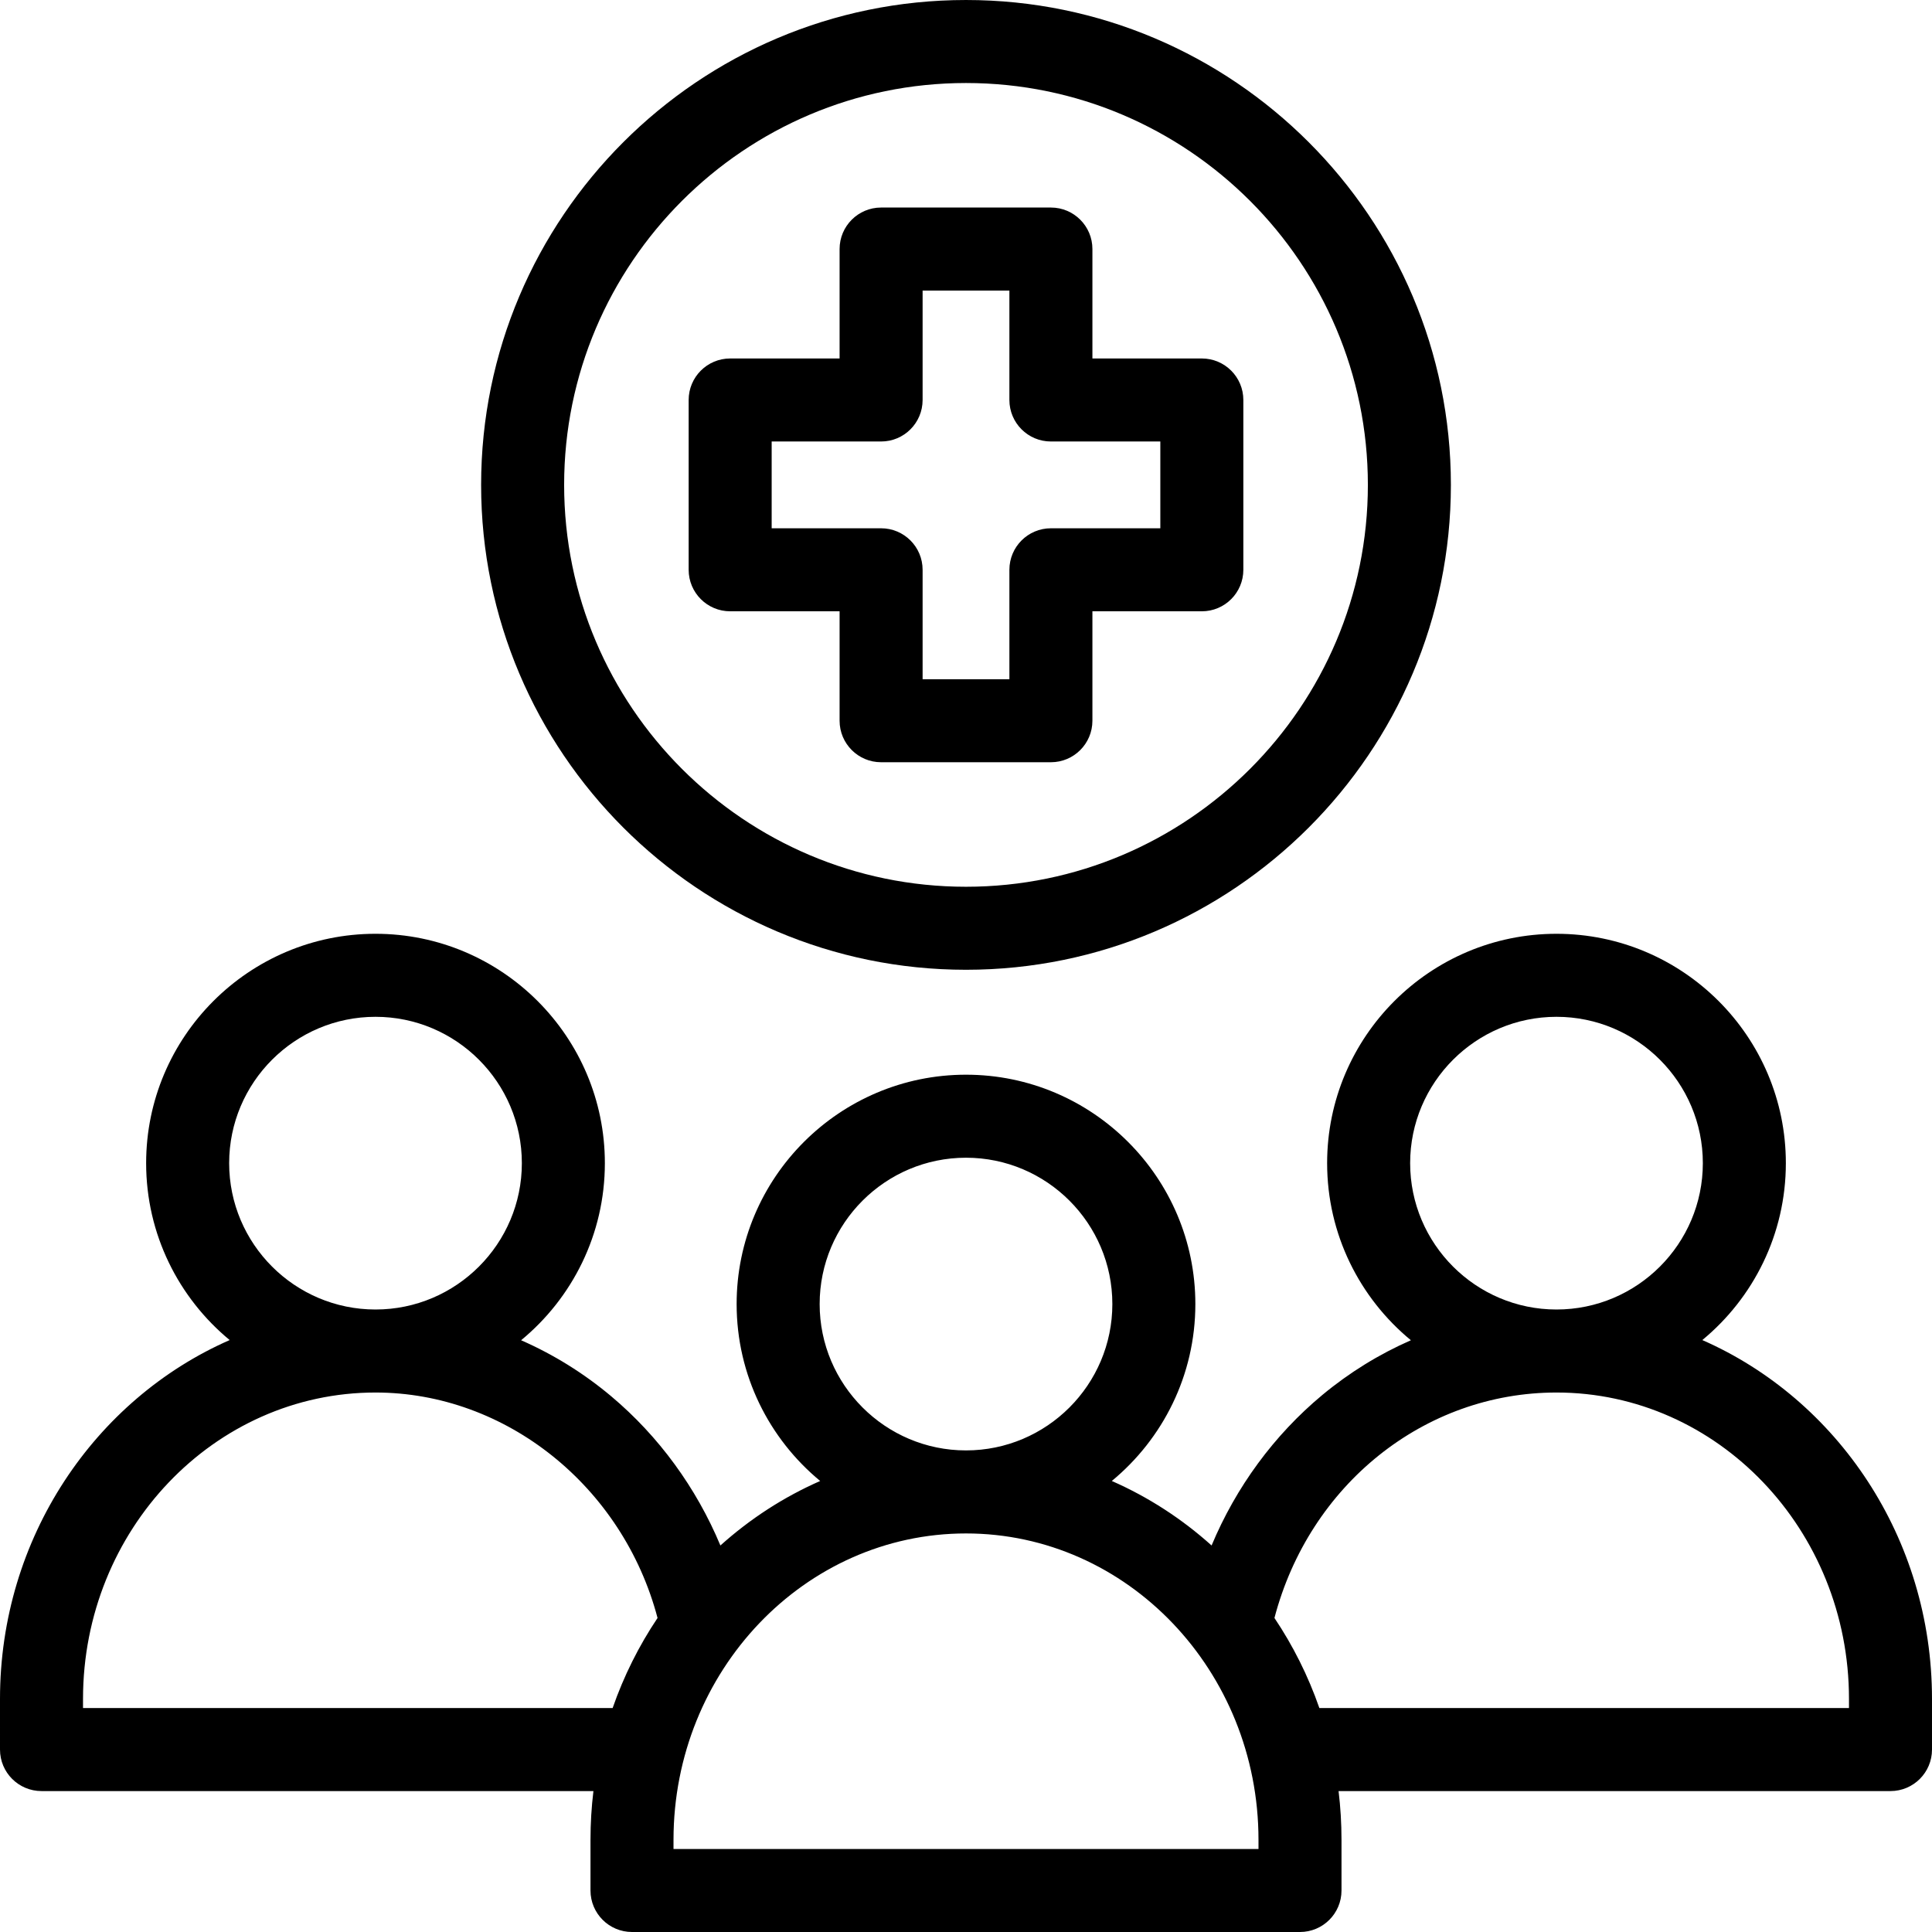
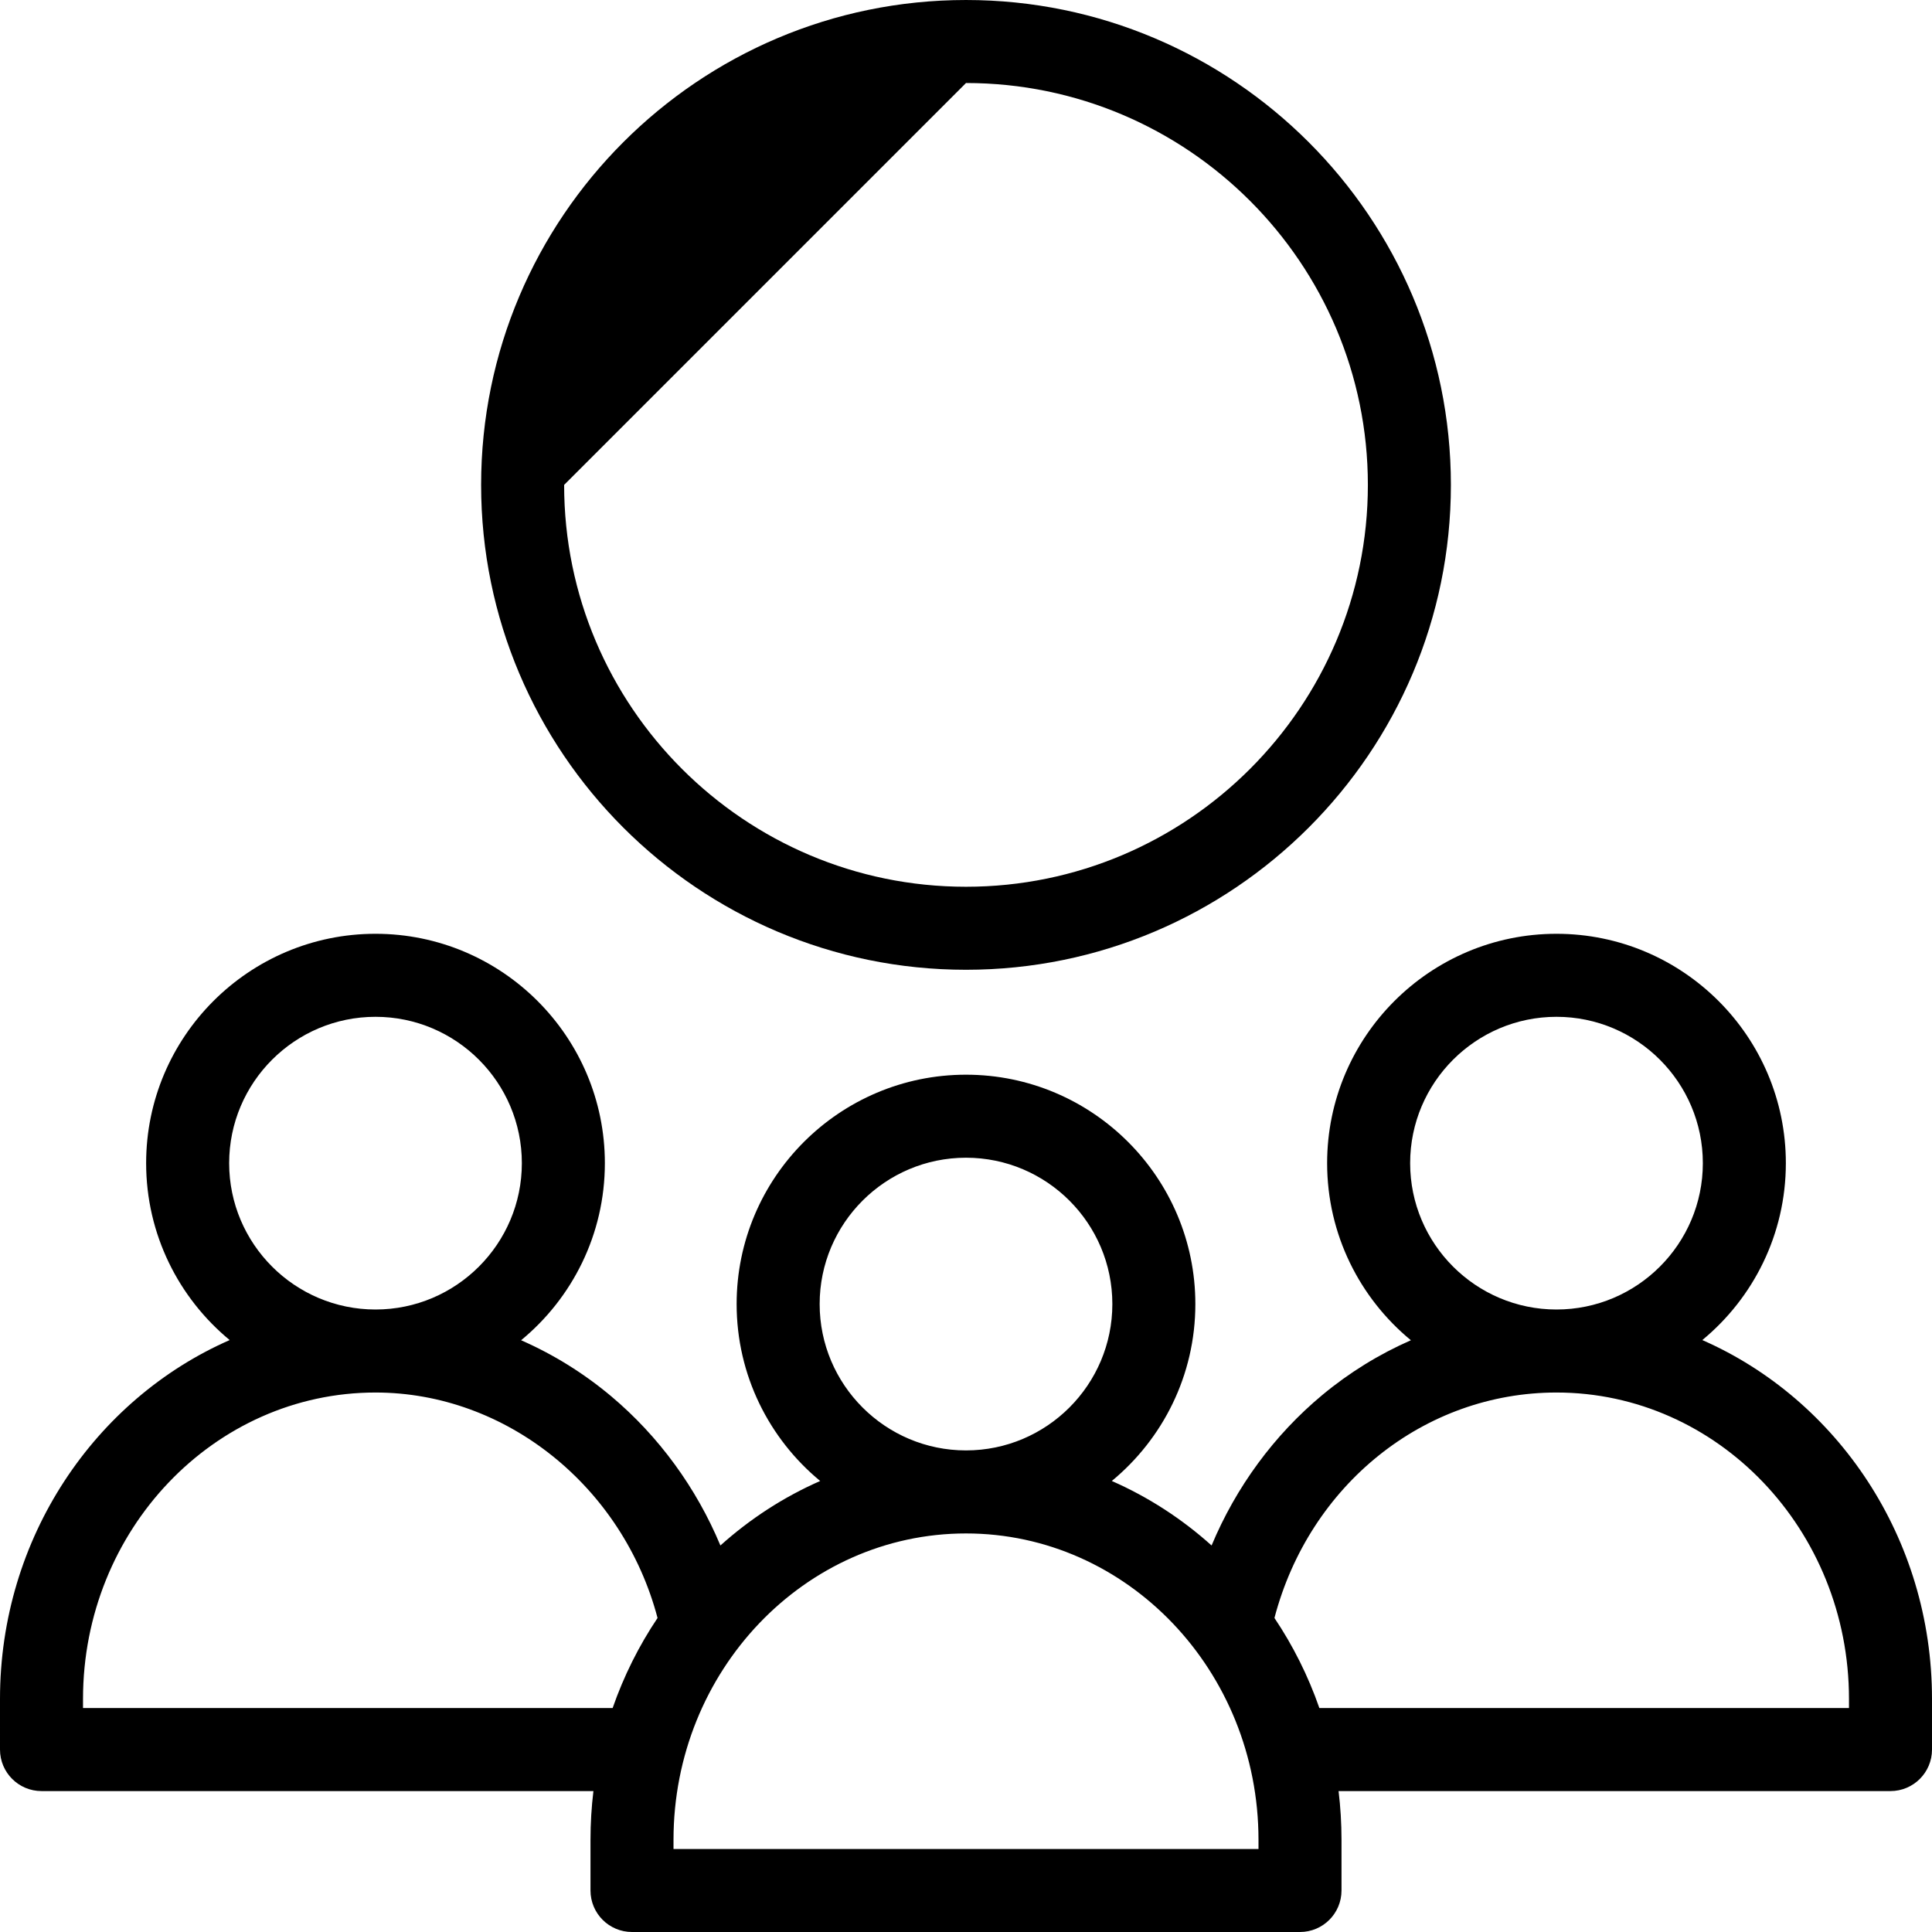
<svg xmlns="http://www.w3.org/2000/svg" id="SvgjsSvg1013" width="288" height="288" version="1.1">
  <defs id="SvgjsDefs1014" />
  <g id="SvgjsG1015">
    <svg viewBox="0 0 512.001 512.001" width="288" height="288">
-       <path d="M256.001,257.001c70.855,0,128.5-57.645,128.5-128.5c0-70.855-57.645-128.5-128.5-128.5s-128.5,57.645-128.5,128.5 C127.501,199.356,185.146,257.001,256.001,257.001z M256.001,22c58.725,0,106.5,47.776,106.5,106.5 c0,58.724-47.775,106.5-106.5,106.5s-106.5-47.776-106.5-106.5C149.501,69.776,197.276,22,256.001,22z" />
+       <path d="M256.001,257.001c70.855,0,128.5-57.645,128.5-128.5c0-70.855-57.645-128.5-128.5-128.5s-128.5,57.645-128.5,128.5 C127.501,199.356,185.146,257.001,256.001,257.001z M256.001,22c58.725,0,106.5,47.776,106.5,106.5 c0,58.724-47.775,106.5-106.5,106.5s-106.5-47.776-106.5-106.5z" />
      <path d="M451.133,355.132c13.512-11.157,22.138-28.032,22.138-46.883c0-33.516-27.268-60.784-60.783-60.784 c-33.517,0-60.784,27.268-60.784,60.784c0,18.879,8.652,35.776,22.199,46.933c-8.388,3.677-16.308,8.549-23.486,14.515 c-12.796,10.638-22.885,24.435-29.333,39.873c-7.842-7.046-16.752-12.844-26.443-17.094 c13.515-11.157,22.142-28.033,22.142-46.886c0-33.516-27.268-60.783-60.783-60.783c-33.517,0-60.784,27.267-60.784,60.783 c0,18.853,8.628,35.729,22.143,46.886c-9.69,4.25-18.602,10.048-26.443,17.094c-6.377-15.274-16.314-28.938-28.933-39.538 c-7.286-6.12-15.343-11.106-23.884-14.852c13.547-11.157,22.198-28.053,22.198-46.932c0-33.516-27.268-60.784-60.783-60.784 c-33.517,0-60.784,27.268-60.784,60.784c0,18.851,8.626,35.725,22.138,46.883C25.135,370.807,0,407.531,0,450.229l0.001,13.426 c0,6.075,4.925,10.999,11,10.999h146.263c-0.512,4.233-0.777,8.546-0.777,12.921V501c0,6.075,4.925,11,11,11h177.026 c6.075,0,11-4.925,11-11v-13.426c0-4.375-0.264-8.688-0.777-12.921h146.264c6.075,0,11-4.925,11-11v-13.426 C512.001,407.53,486.866,370.807,451.133,355.132z M412.488,269.466c21.385,0,38.783,17.398,38.783,38.784 s-17.398,38.783-38.783,38.783c-21.386,0-38.784-17.398-38.784-38.783S391.103,269.466,412.488,269.466z M256.001,306.808 c21.385,0,38.783,17.398,38.783,38.783s-17.398,38.783-38.783,38.783c-21.386,0-38.784-17.398-38.784-38.783 S234.615,306.808,256.001,306.808z M60.729,308.25c0-21.385,17.398-38.784,38.784-38.784c21.385,0,38.783,17.398,38.783,38.784 s-17.398,38.783-38.783,38.783C78.128,347.033,60.729,329.635,60.729,308.25z M22,452.654v-2.426 c0-44.771,34.772-81.195,77.514-81.195c34.609,0,65.562,24.942,74.744,59.749c-4.915,7.325-8.938,15.339-11.906,23.872H22z M333.514,490H178.487v-2.426c0-44.771,34.772-81.195,77.514-81.195c42.74,0,77.513,36.424,77.513,81.195V490z M490.001,452.654 H349.649c-2.968-8.534-6.992-16.548-11.907-23.874c9.262-35.296,39.686-59.747,74.745-59.747 c42.741,0,77.514,36.424,77.514,81.195V452.654z" />
-       <path fill="#000000" d="M278.501,202h-45c-6.075,0-11-4.925-11-11v-29h-29c-6.075,0-11-4.925-11-11v-45 c0-6.075,4.925-11,11-11h29v-29c0-6.075,4.925-11,11-11h45c6.075,0,11,4.925,11,11v29H318.5c6.075,0,11,4.925,11,11v45 c0,6.075-4.925,11-11,11h-28.999v29C289.501,197.076,284.576,202,278.501,202z M244.501,180h23v-29c0-6.075,4.925-11,11-11H307.5 v-23h-28.999c-6.075,0-11-4.925-11-11v-29h-23v29c0,6.075-4.925,11-11,11h-29v23h29c6.075,0,11,4.925,11,11V180z" class="color3cc svgShape" />
    </svg>
  </g>
</svg>